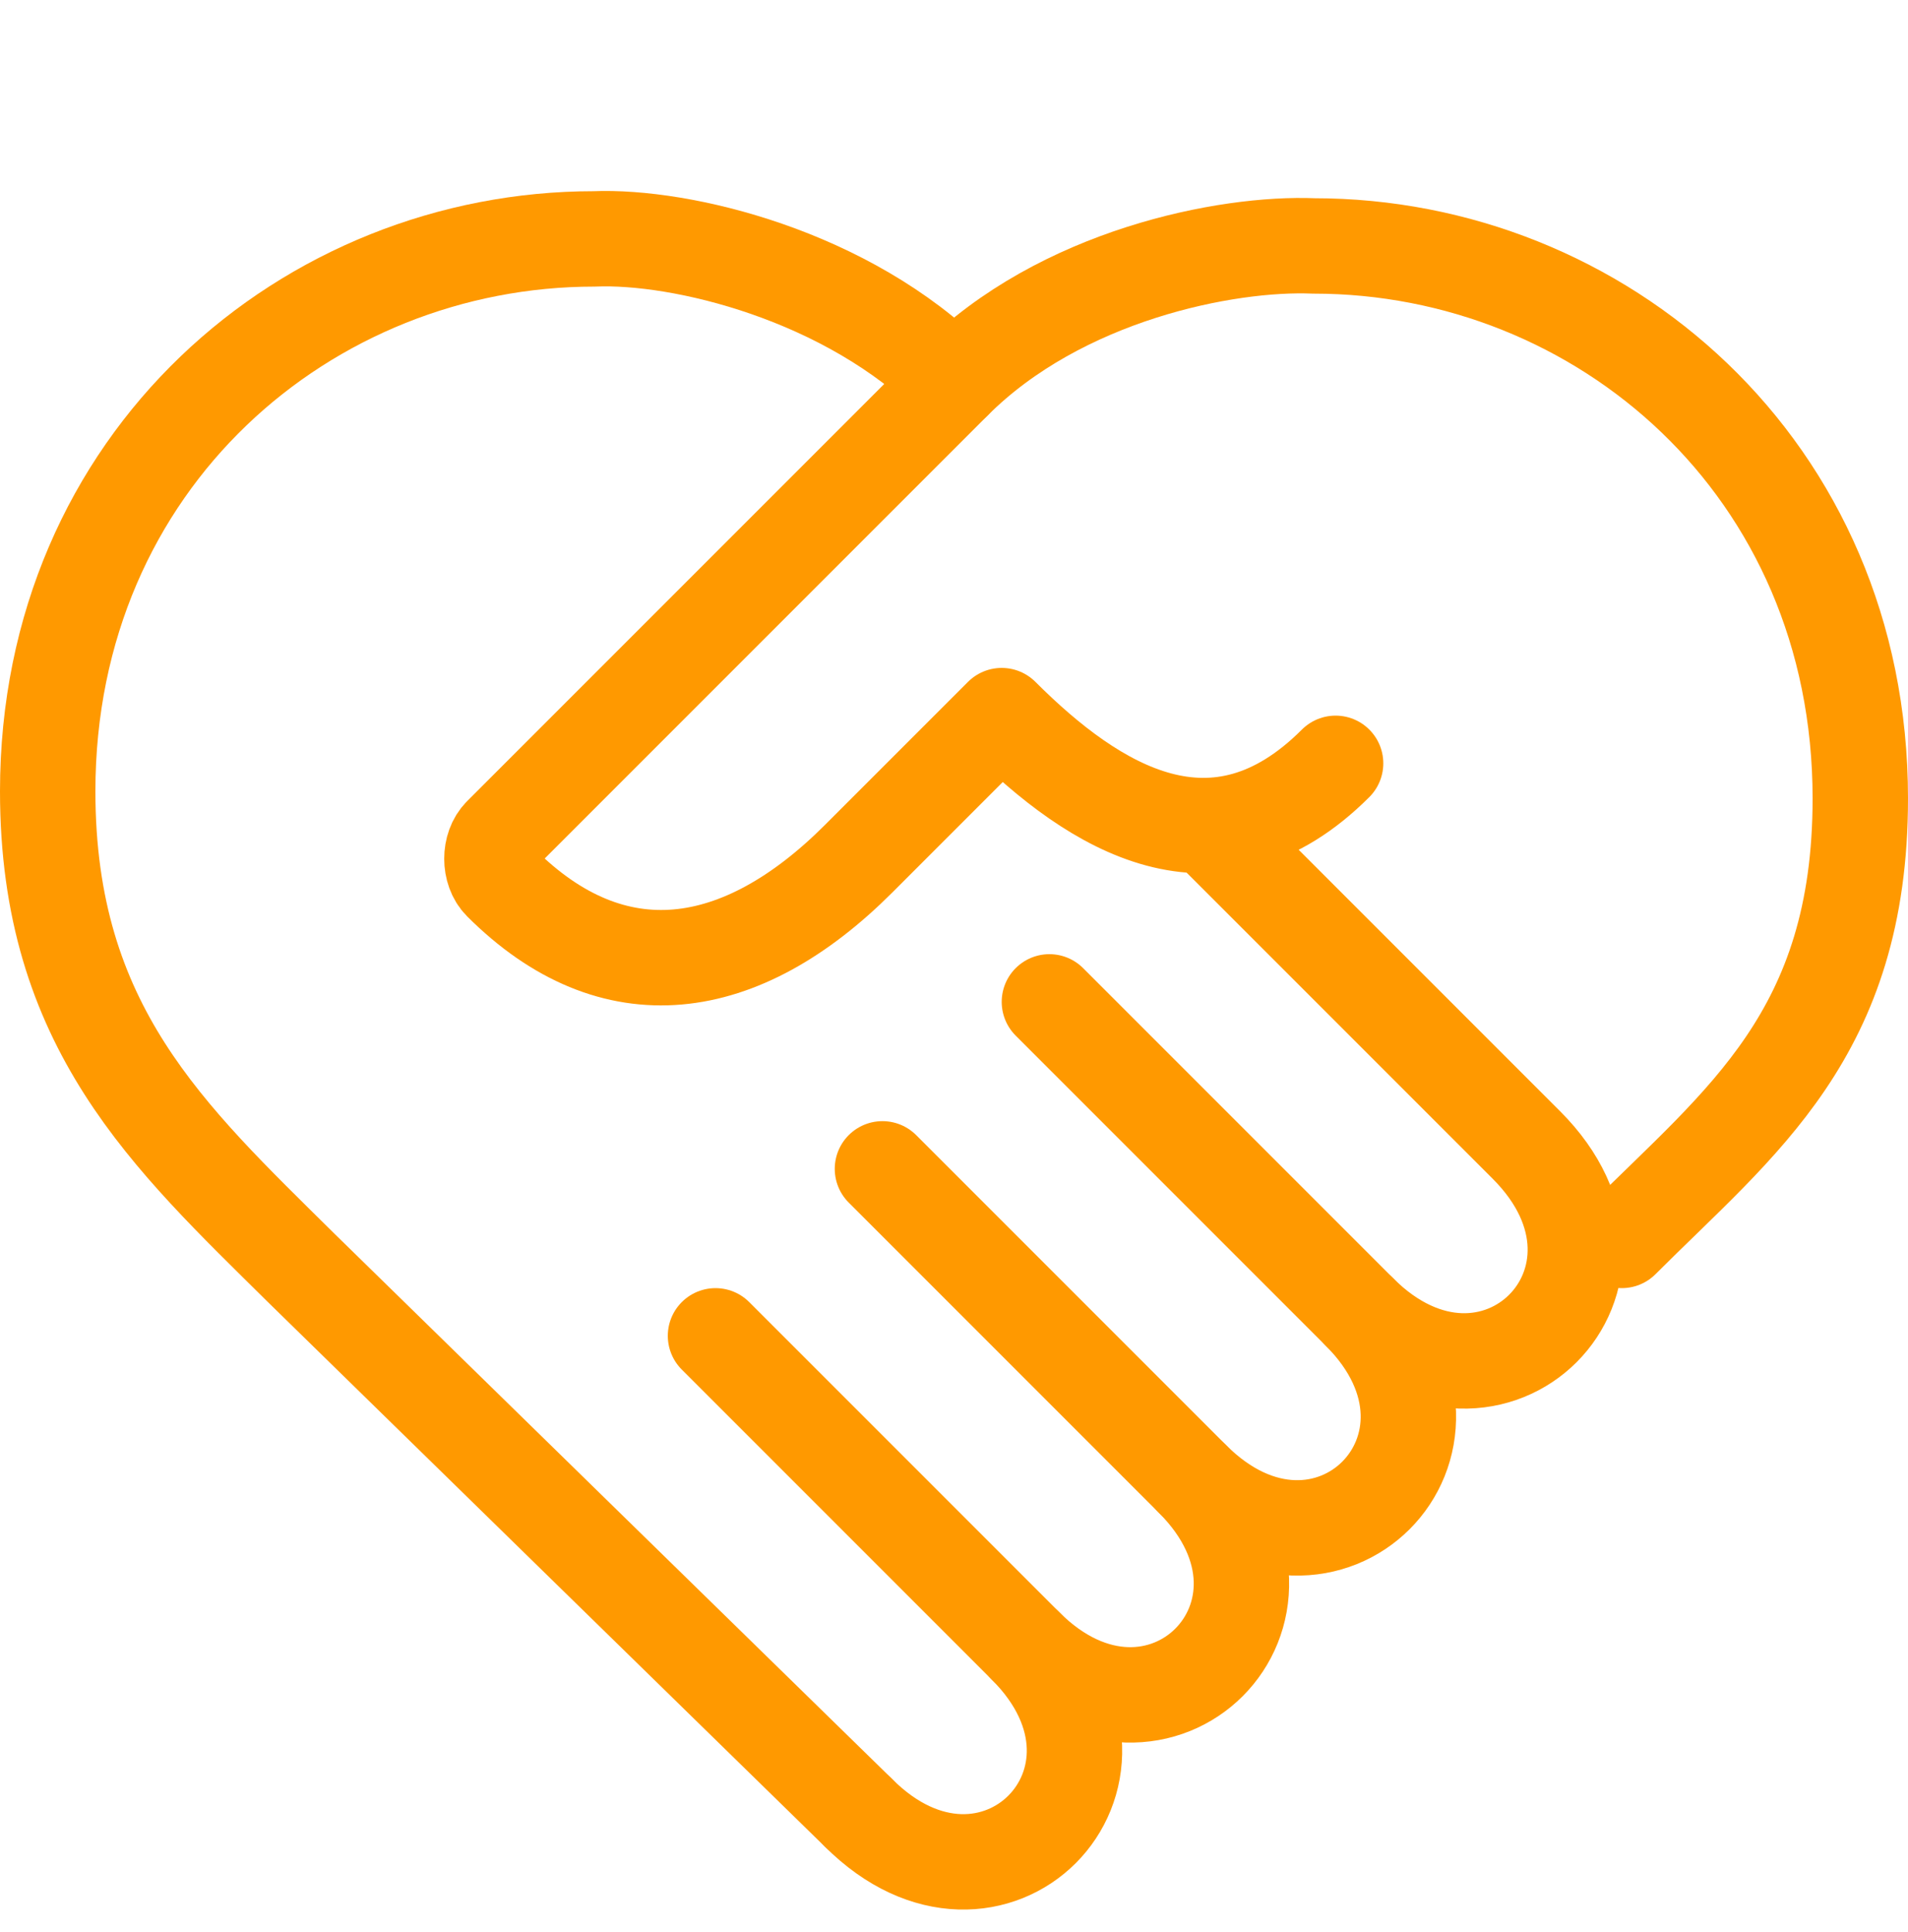
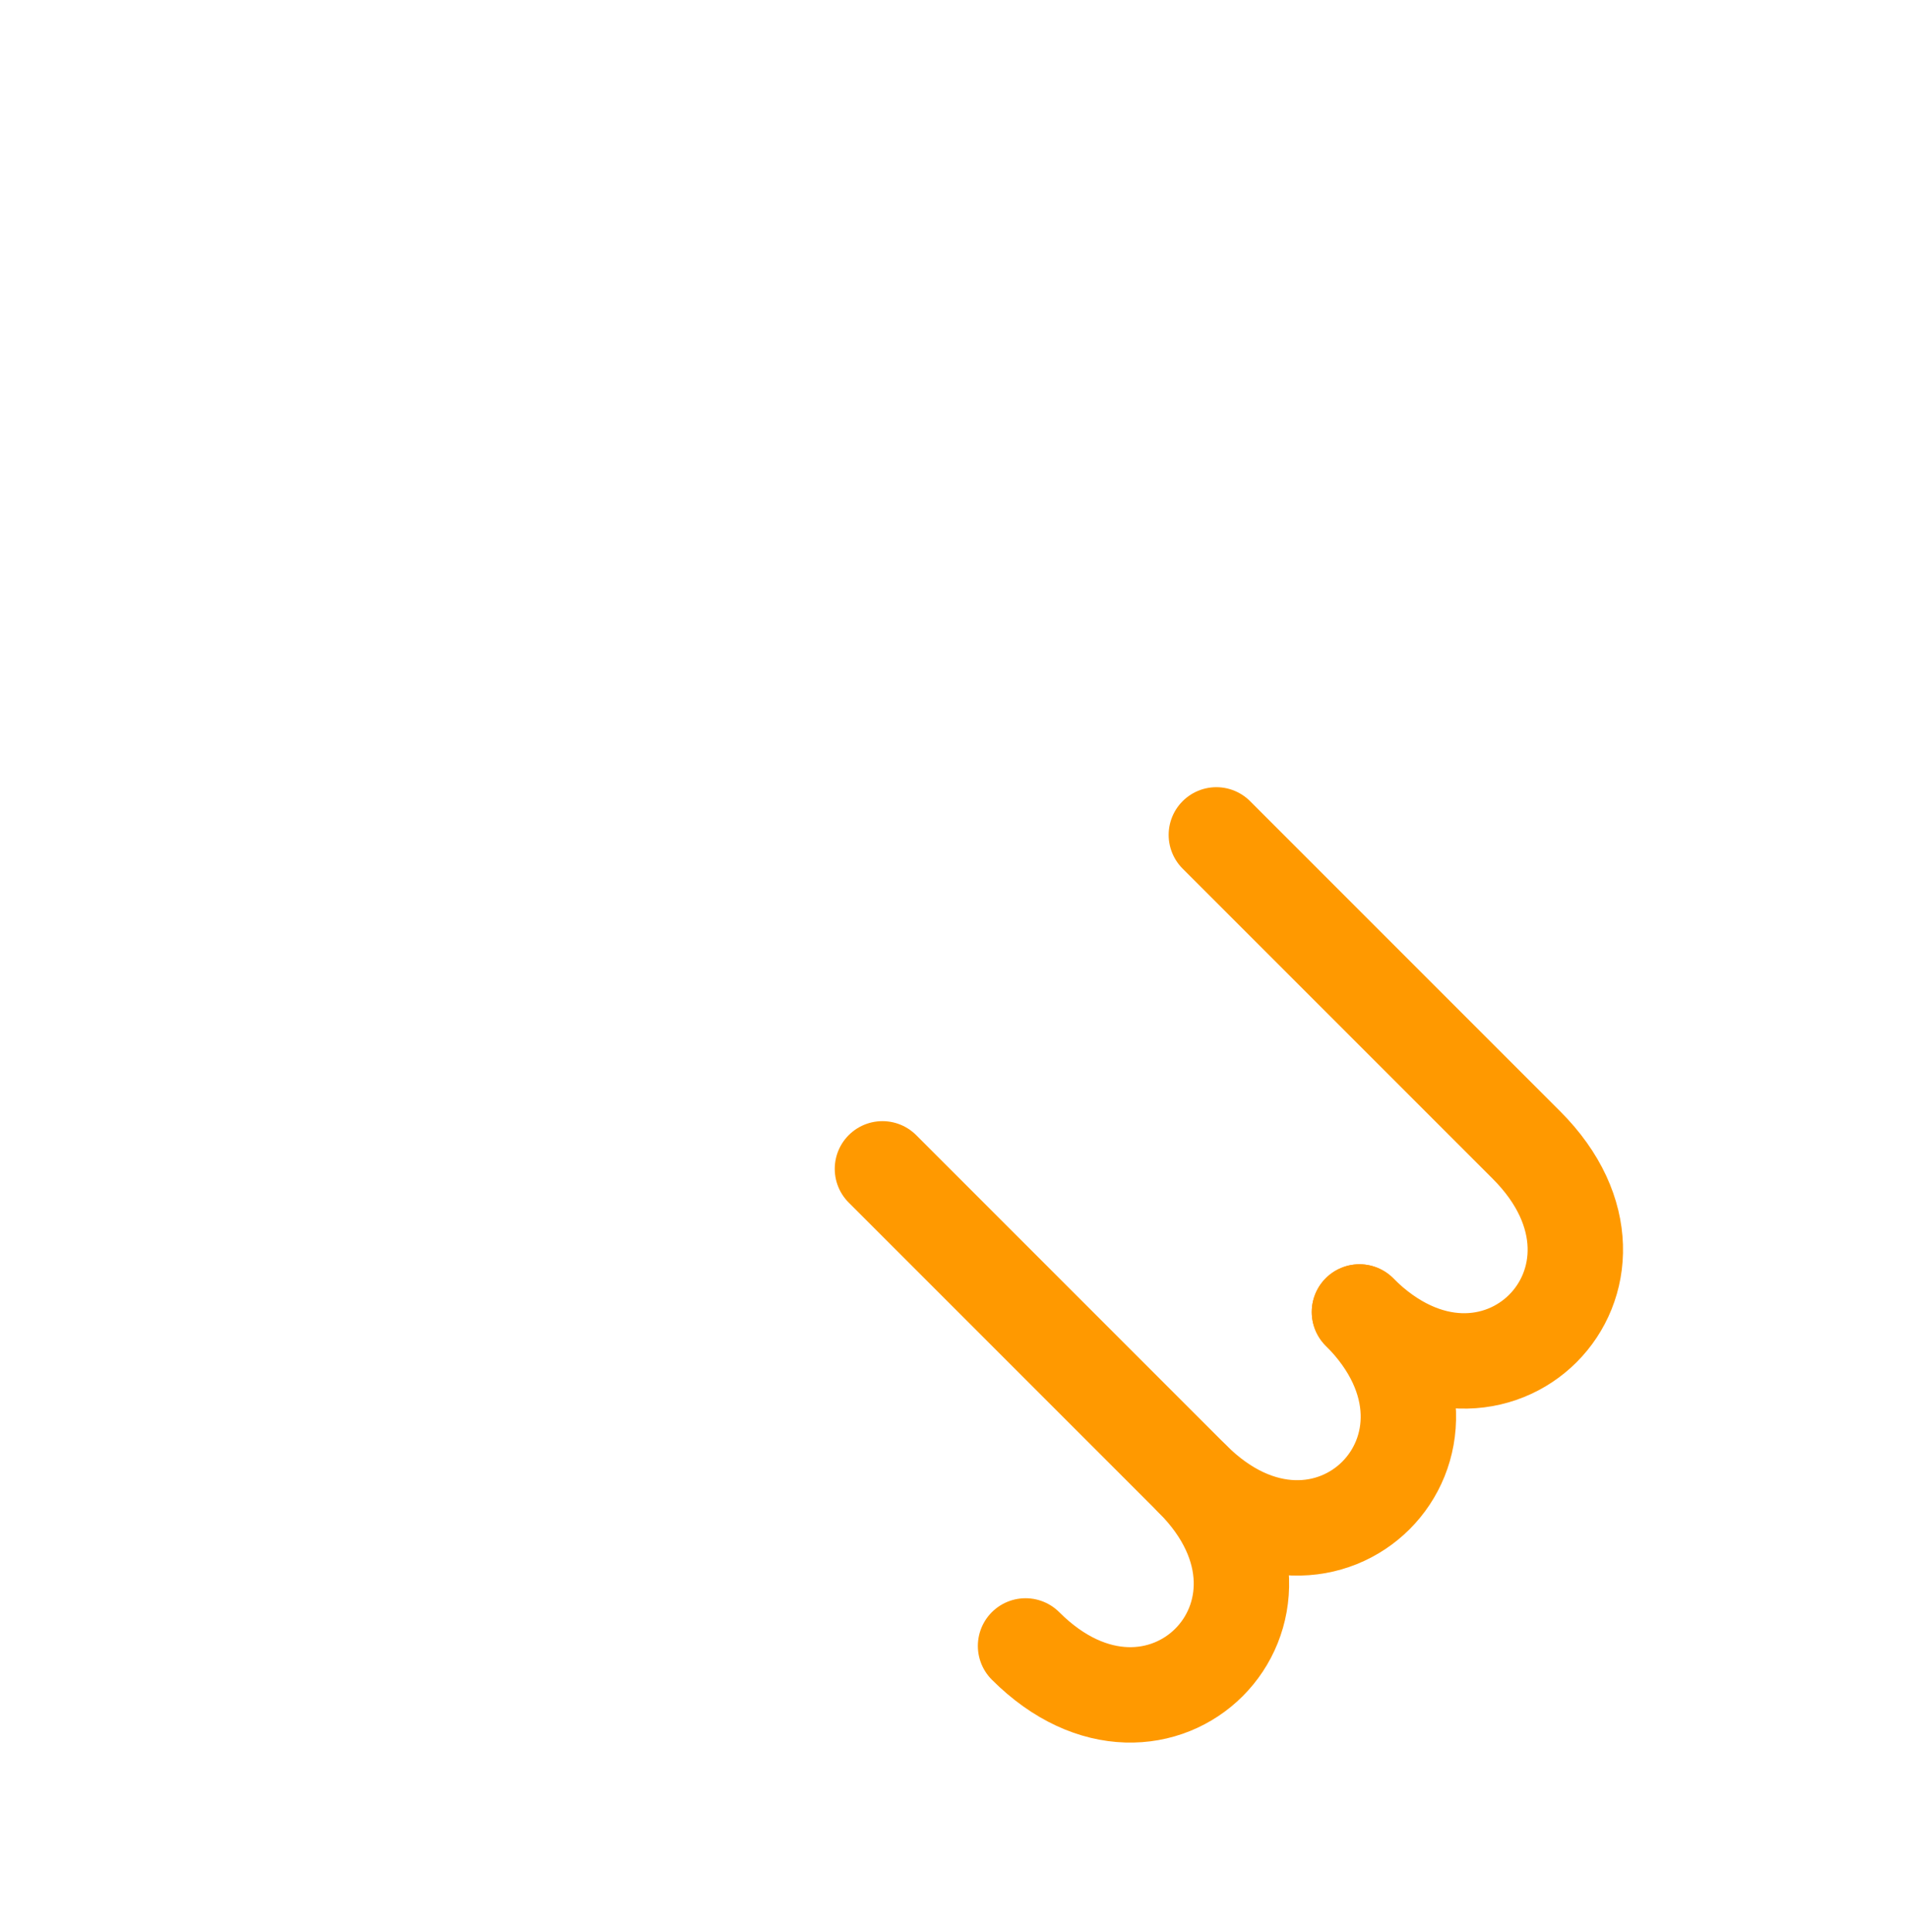
<svg xmlns="http://www.w3.org/2000/svg" width="80" height="81" fill="none">
-   <path d="M40 16c-4.47-4.47-11.434-6.139-15.088-5.985C12.902 10.015 2 19.29 2 33.174c0 9.875 5.062 14.469 10.618 19.968C13.035 53.555 36 76 36 76" stroke="#F90" stroke-width="4" stroke-miterlimit="22.926" stroke-linecap="round" stroke-linejoin="round" />
-   <path d="M68 52c5-5 10-8.655 10-18.53 0-13.884-10.901-23.16-22.912-23.16C51.434 10.157 44.471 11.529 40 16L21 35c-.5.5-.5 1.5 0 2 4.715 4.715 10.069 3.931 15-1l6-6c3.912 3.912 8.97 7.03 14 2M36 76c5.588 5.588 12.588-1.412 7-7L30 56" stroke="#F90" stroke-width="4" stroke-miterlimit="22.926" stroke-linecap="round" stroke-linejoin="round" />
  <path d="M43 69c5.588 5.588 12.588-1.412 7-7L37 49" stroke="#F90" stroke-width="4" stroke-miterlimit="22.926" stroke-linecap="round" stroke-linejoin="round" />
-   <path d="M50 62c5.588 5.588 12.588-1.412 7-7L44 42" stroke="#F90" stroke-width="4" stroke-miterlimit="22.926" stroke-linecap="round" stroke-linejoin="round" />
+   <path d="M50 62c5.588 5.588 12.588-1.412 7-7" stroke="#F90" stroke-width="4" stroke-miterlimit="22.926" stroke-linecap="round" stroke-linejoin="round" />
  <path d="M57 55c5.588 5.588 12.588-1.412 7-7L51 35" stroke="#F90" stroke-width="4" stroke-miterlimit="22.926" stroke-linecap="round" stroke-linejoin="round" />
</svg>